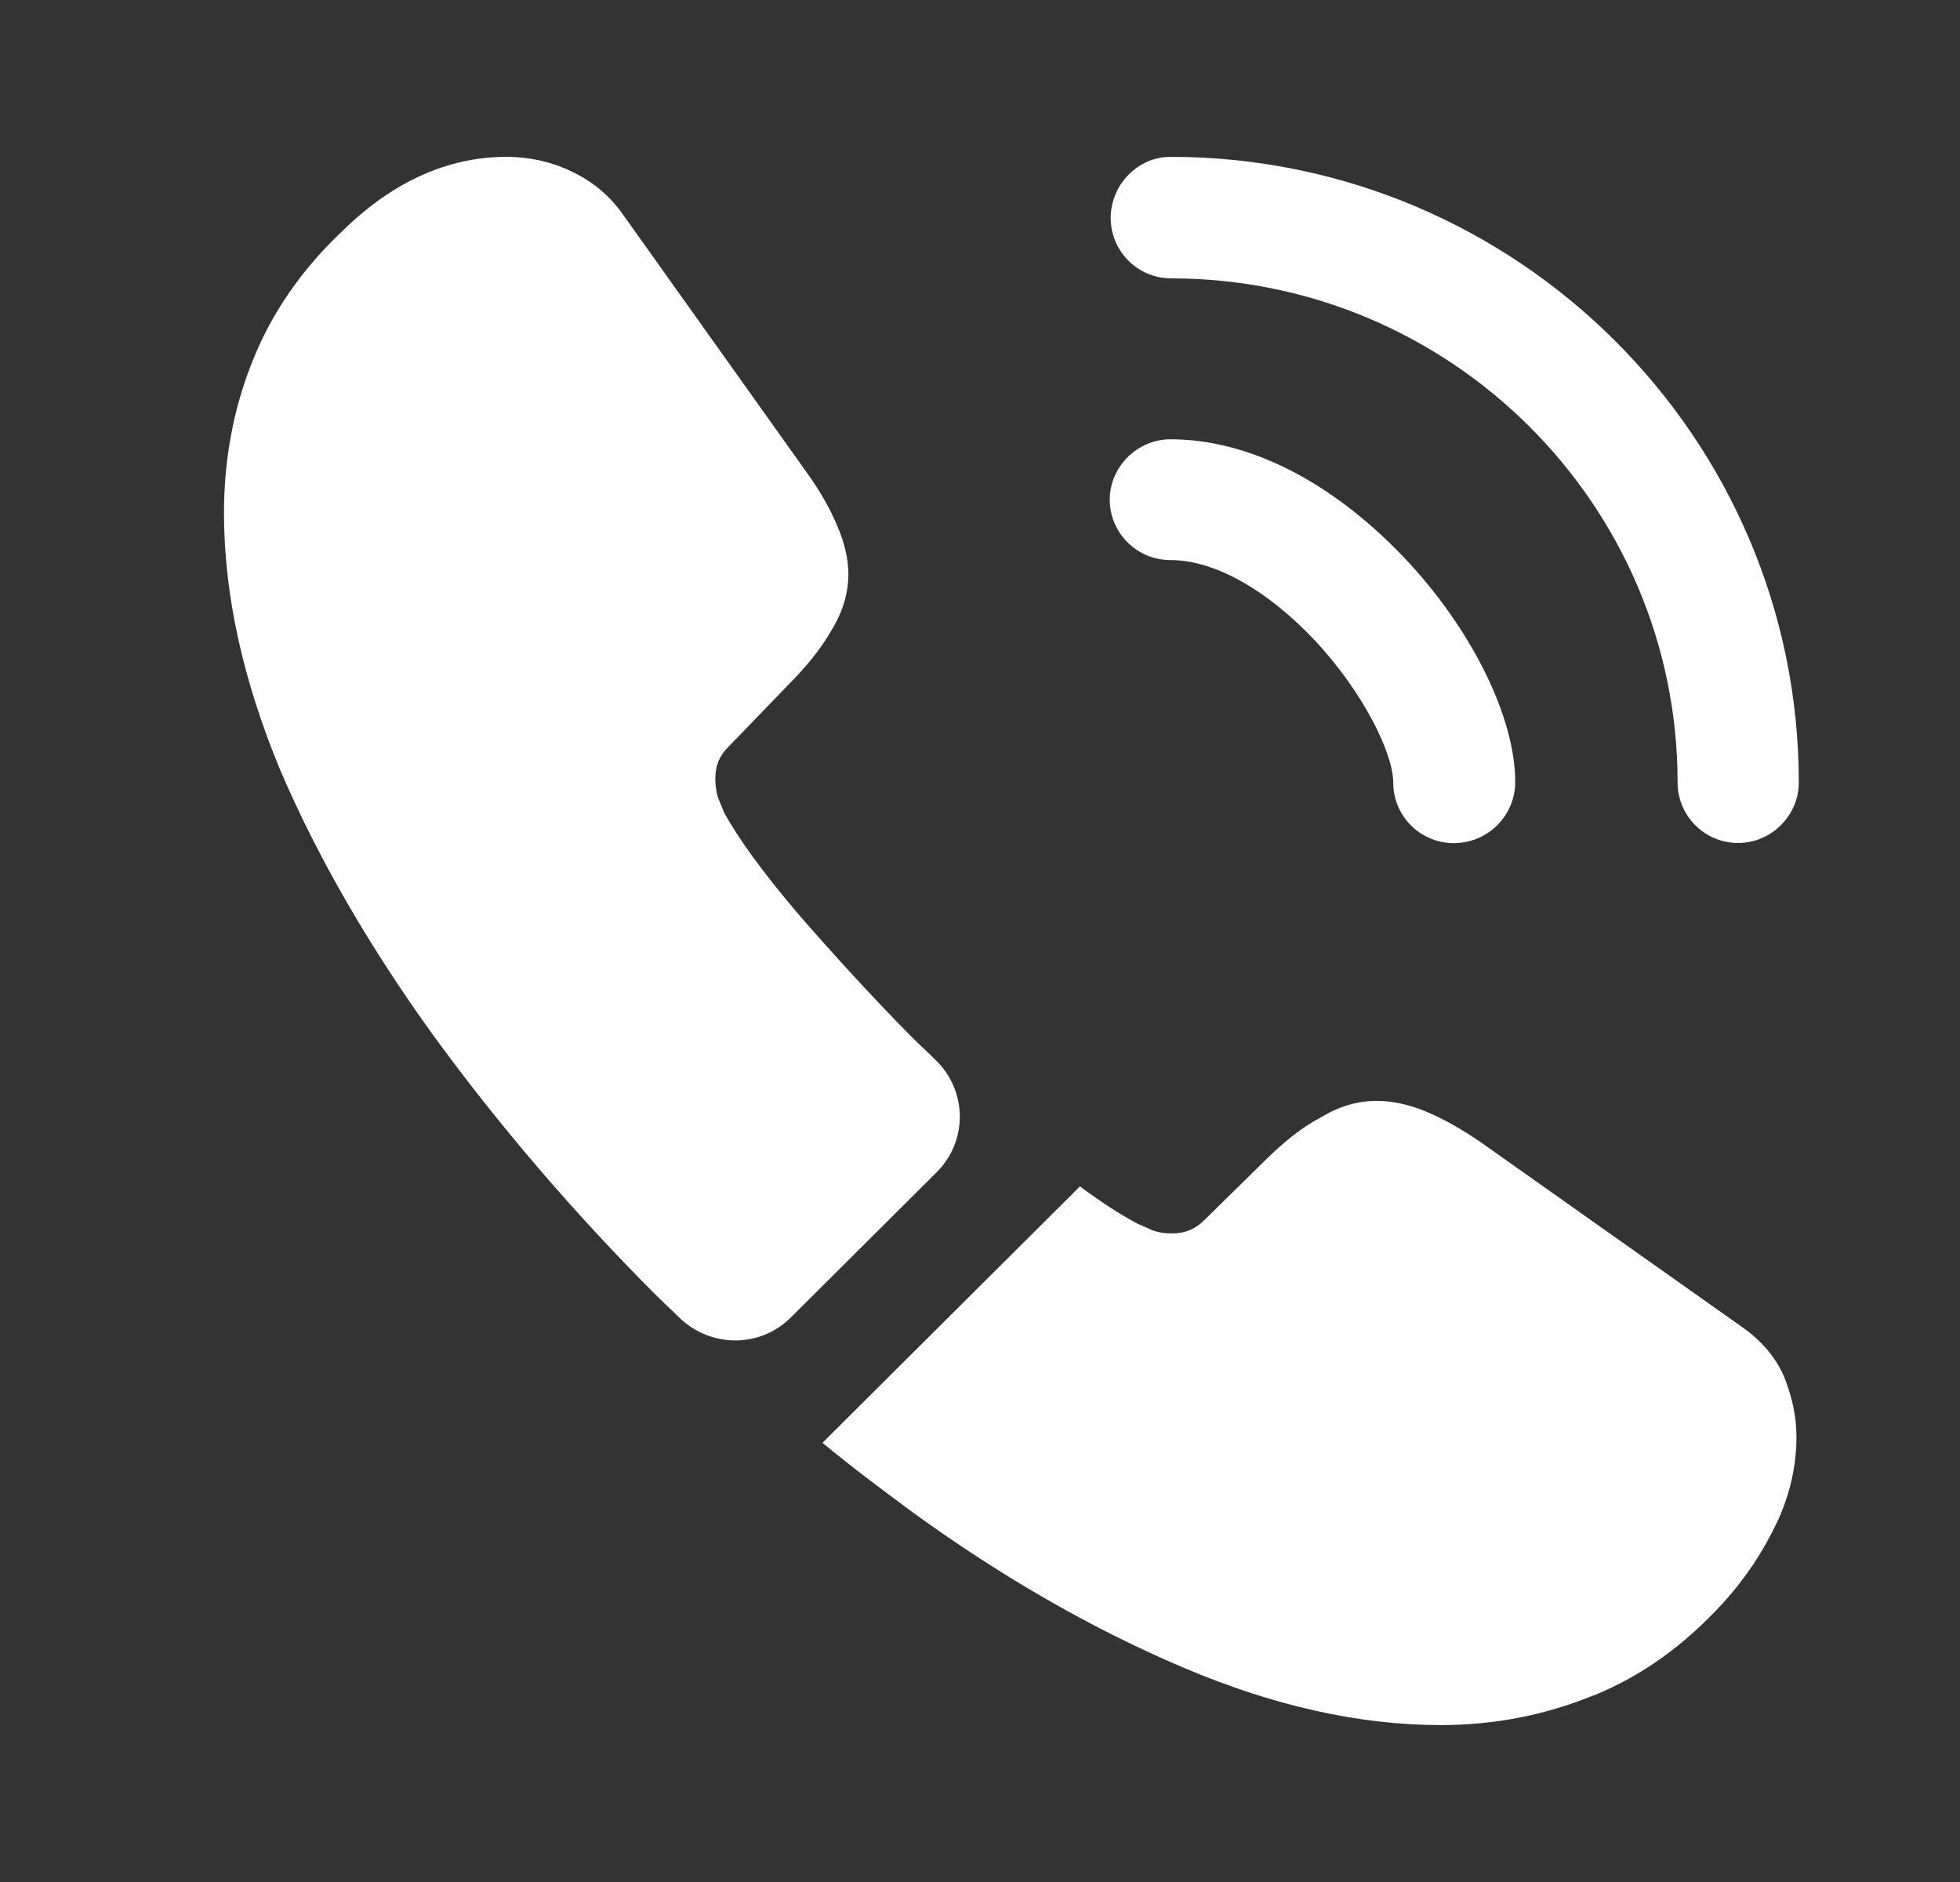
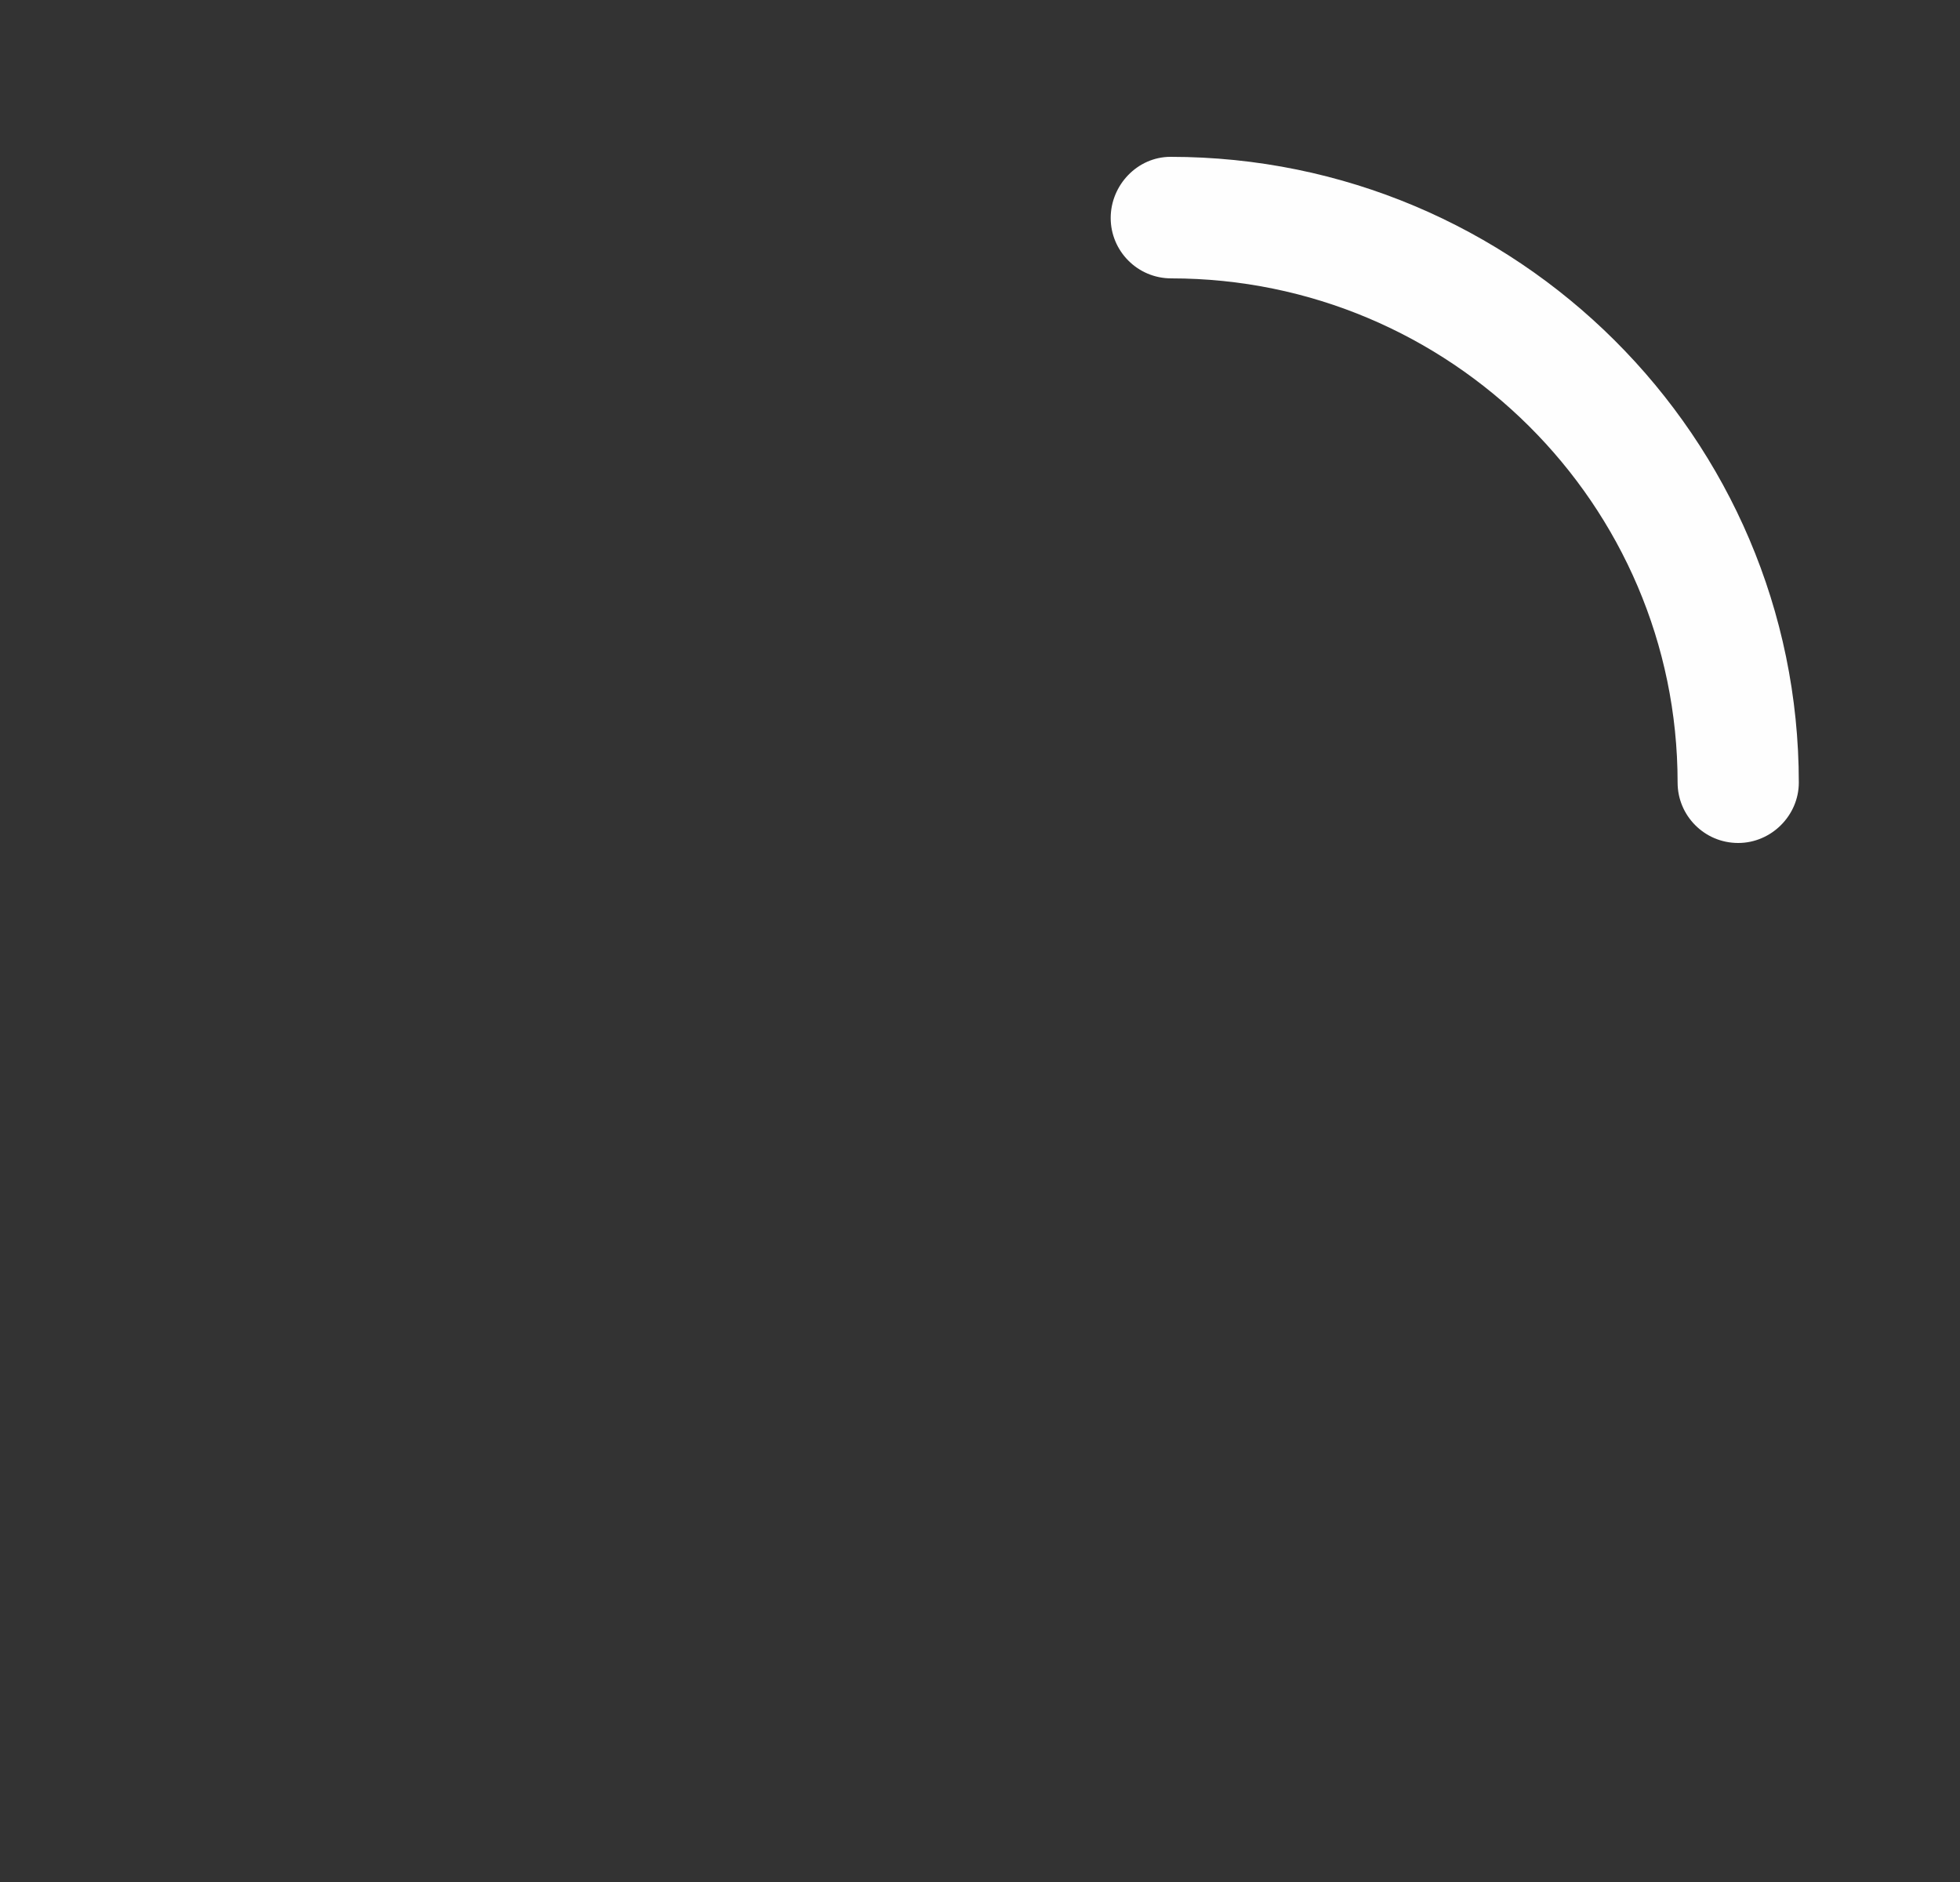
<svg xmlns="http://www.w3.org/2000/svg" width="25" height="24" viewBox="0 0 25 24" fill="none">
  <rect x="0" y="0" width="25" height="24" fill="#333333" stroke="none" />
-   <path d="M18.544 10.752C18.112 10.752 17.771 10.402 17.771 9.982C17.771 9.612 17.399 8.842 16.776 8.172C16.164 7.522 15.491 7.142 14.929 7.142C14.497 7.142 14.155 6.792 14.155 6.372C14.155 5.952 14.507 5.602 14.929 5.602C15.933 5.602 16.987 6.142 17.911 7.112C18.775 8.022 19.327 9.152 19.327 9.972C19.327 10.402 18.976 10.752 18.544 10.752Z" fill="#FEFEFE" />
  <path d="M22.171 10.75C21.739 10.75 21.398 10.4 21.398 9.98C21.398 6.43 18.495 3.55 14.94 3.55C14.508 3.55 14.167 3.2 14.167 2.78C14.167 2.36 14.508 2 14.93 2C19.349 2 22.944 5.58 22.944 9.98C22.944 10.4 22.593 10.75 22.171 10.75Z" fill="#FEFEFE" />
-   <path d="M11.946 14.95L10.088 16.8C9.697 17.19 9.074 17.19 8.672 16.81C8.562 16.7 8.451 16.6 8.341 16.49C7.306 15.45 6.372 14.36 5.539 13.22C4.715 12.08 4.053 10.94 3.57 9.81C3.098 8.67 2.857 7.58 2.857 6.54C2.857 5.86 2.978 5.21 3.219 4.61C3.46 4 3.842 3.44 4.374 2.94C5.017 2.31 5.72 2 6.463 2C6.744 2 7.025 2.06 7.276 2.18C7.537 2.3 7.768 2.48 7.949 2.74L10.279 6.01C10.46 6.26 10.59 6.49 10.681 6.71C10.771 6.92 10.821 7.13 10.821 7.32C10.821 7.56 10.751 7.8 10.61 8.03C10.48 8.26 10.289 8.5 10.048 8.74L9.285 9.53C9.174 9.64 9.124 9.77 9.124 9.93C9.124 10.01 9.134 10.08 9.154 10.16C9.184 10.24 9.214 10.3 9.235 10.36C9.415 10.69 9.727 11.12 10.168 11.64C10.62 12.16 11.102 12.69 11.625 13.22C11.725 13.32 11.836 13.42 11.936 13.52C12.338 13.91 12.348 14.55 11.946 14.95Z" fill="#FEFEFE" />
-   <path d="M22.914 18.329C22.914 18.609 22.864 18.899 22.763 19.179C22.733 19.259 22.703 19.339 22.663 19.419C22.492 19.779 22.271 20.119 21.98 20.439C21.488 20.979 20.946 21.369 20.333 21.619C20.323 21.619 20.313 21.629 20.303 21.629C19.71 21.869 19.068 21.999 18.375 21.999C17.35 21.999 16.256 21.759 15.101 21.269C13.946 20.779 12.791 20.119 11.646 19.289C11.255 18.999 10.863 18.709 10.491 18.399L13.775 15.129C14.056 15.339 14.307 15.499 14.518 15.609C14.569 15.629 14.629 15.659 14.699 15.689C14.78 15.719 14.86 15.729 14.95 15.729C15.121 15.729 15.252 15.669 15.362 15.559L16.125 14.809C16.376 14.559 16.617 14.369 16.848 14.249C17.079 14.109 17.31 14.039 17.561 14.039C17.752 14.039 17.953 14.079 18.174 14.169C18.395 14.259 18.626 14.389 18.877 14.559L22.201 16.909C22.462 17.089 22.643 17.299 22.753 17.549C22.854 17.799 22.914 18.049 22.914 18.329Z" fill="#FEFEFE" />
</svg>